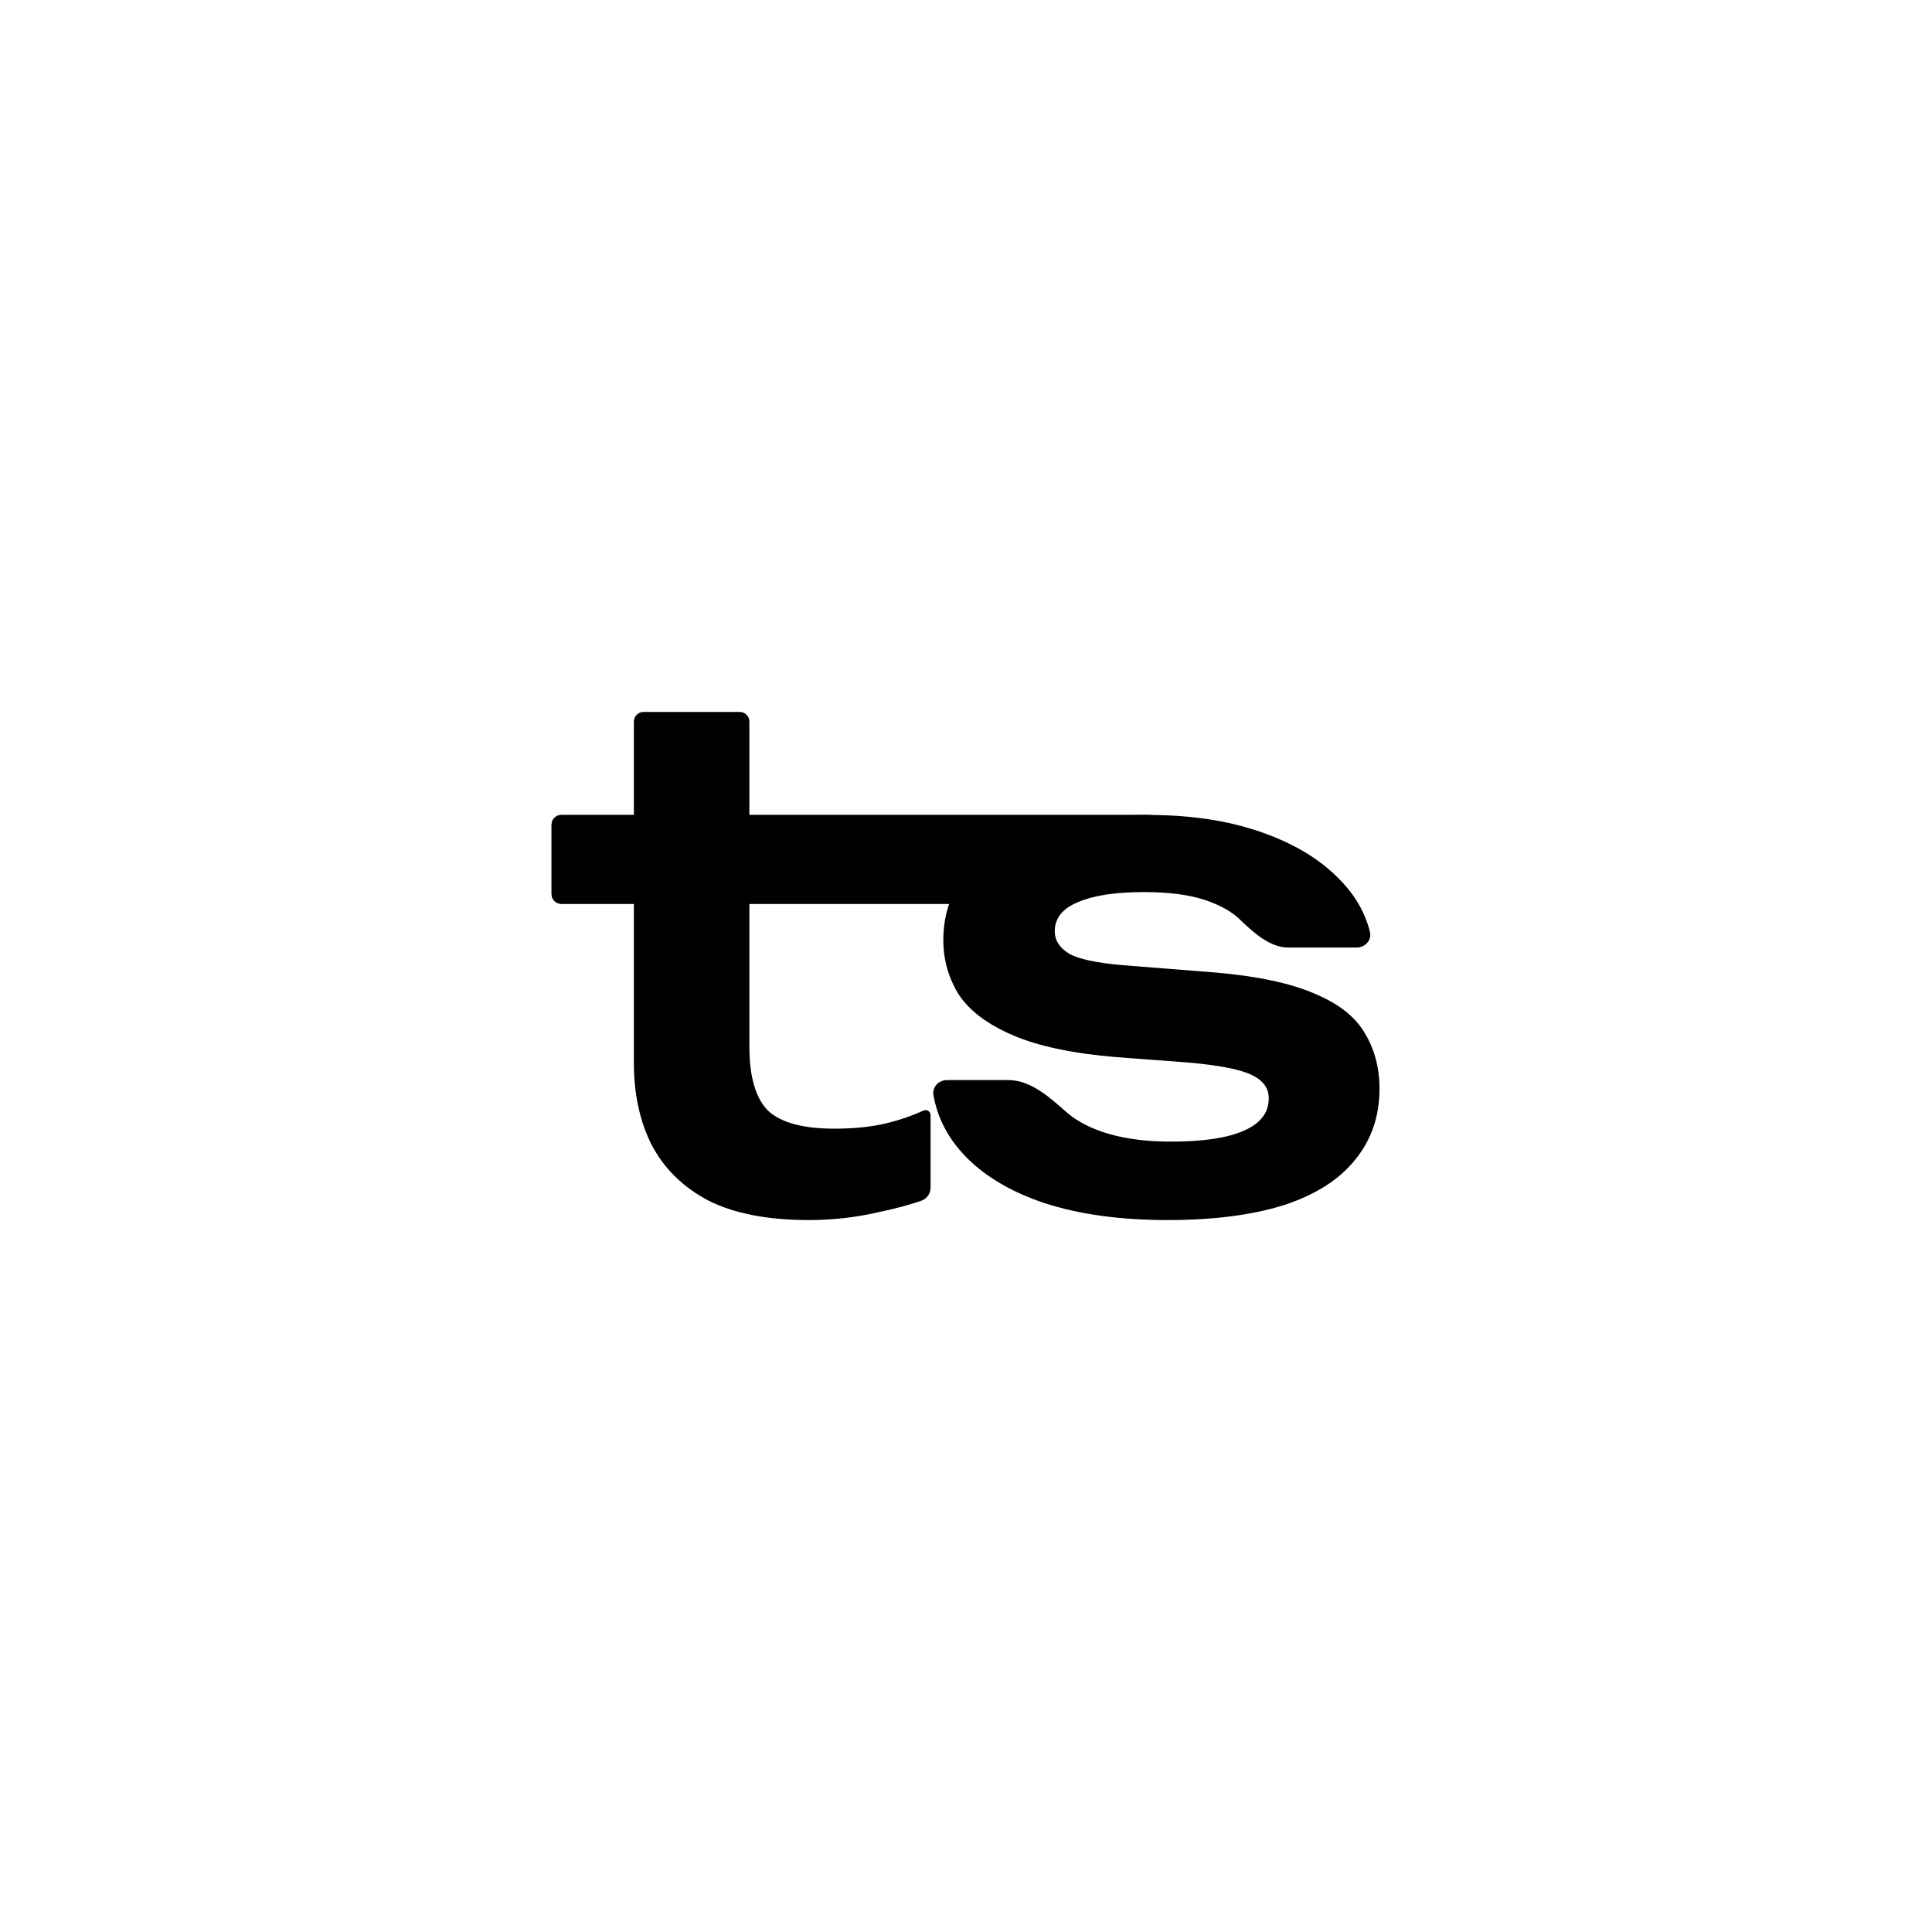
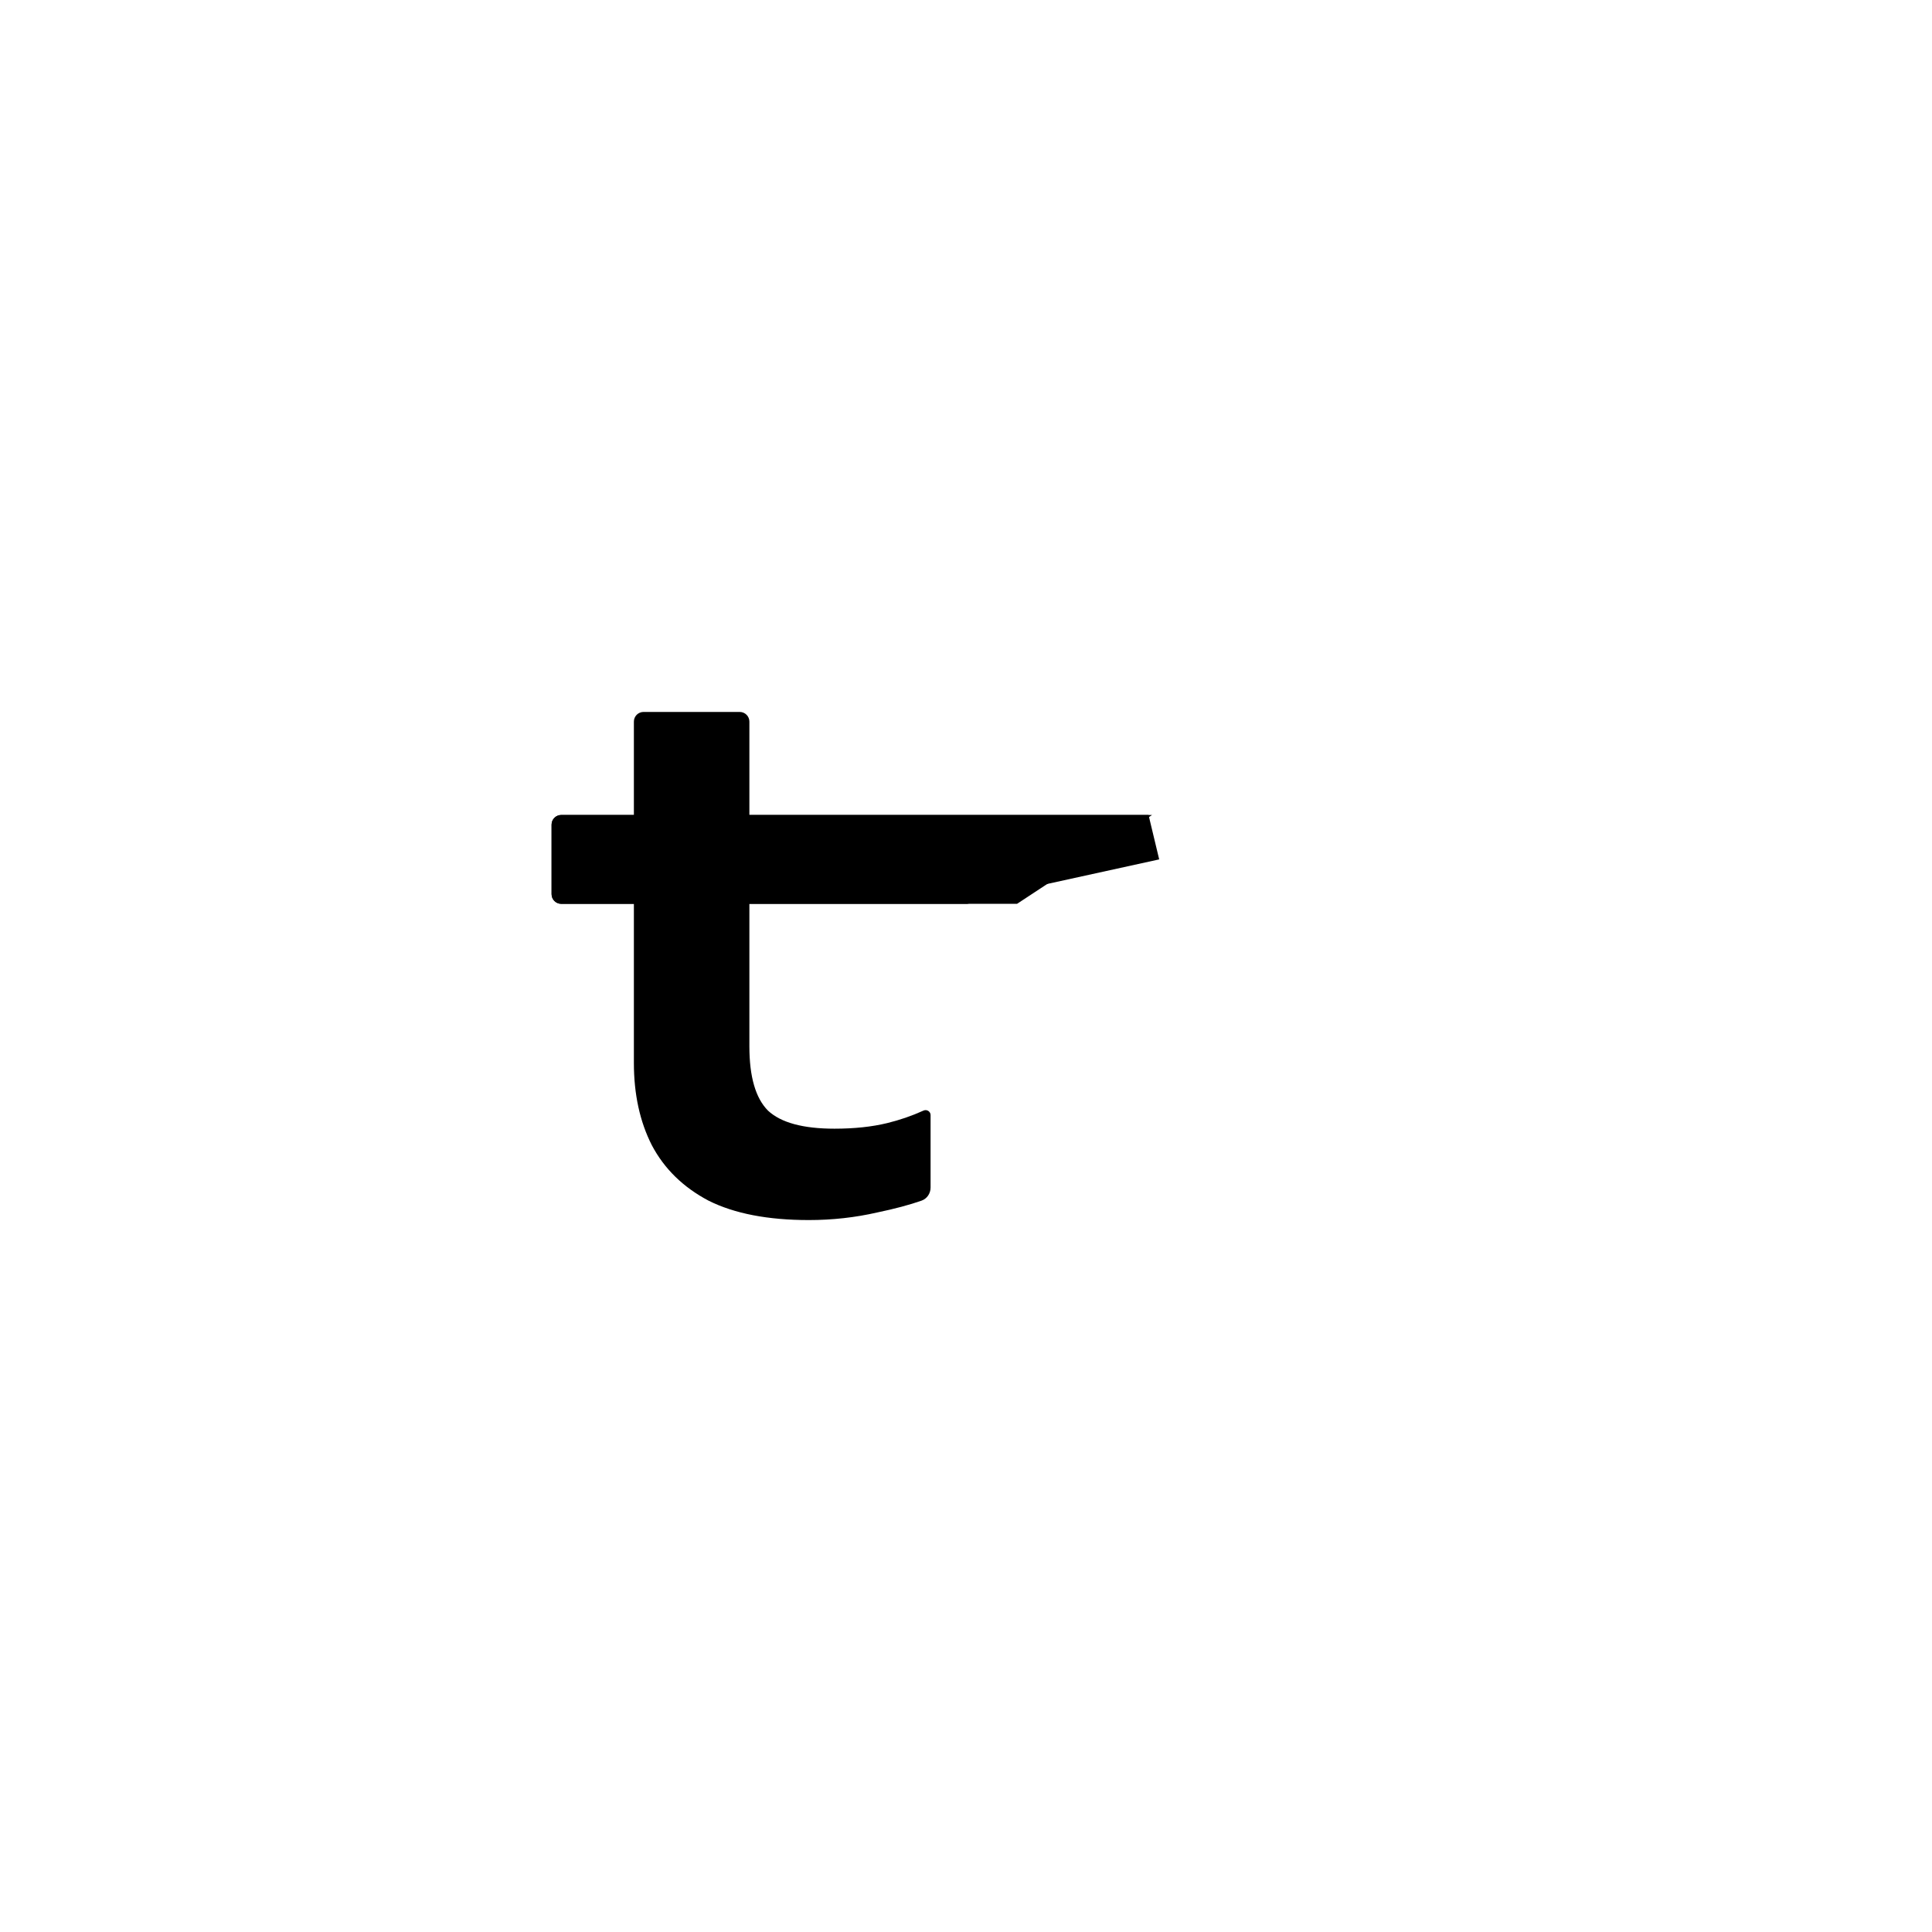
<svg xmlns="http://www.w3.org/2000/svg" width="2000" height="2000" viewBox="0 0 2000 2000" fill="none">
  <path d="M581 935.629C575.477 935.629 571 931.152 571 925.629V853.671C571 848.148 575.477 843.671 581 843.671H656.195V747C656.195 741.477 660.673 737 666.195 737H765.756C771.278 737 775.756 741.477 775.756 747V843.671H1188.96L1199.99 889.64L1085.77 914.688L1001.36 935.629H775.756V1083.13C775.756 1114.66 782.199 1136.87 795.086 1149.77C808.45 1162.19 831.359 1168.41 863.815 1168.41C884.338 1168.41 902.475 1166.49 918.225 1162.67C931.319 1159.49 943.919 1155.16 956.023 1149.67C959.409 1148.14 963.329 1150.57 963.329 1154.28V1229.33C963.329 1235.39 959.689 1240.9 953.965 1242.91C941.534 1247.28 926.28 1251.35 908.202 1255.12C885.293 1260.37 861.667 1263 837.325 1263C794.847 1263 760.244 1256.31 733.516 1242.93C707.265 1229.08 687.696 1209.97 674.81 1185.6C662.4 1161.24 656.195 1132.81 656.195 1100.33V935.629H581Z" fill="black" />
-   <path d="M1428.05 1127.19C1428.05 1155.66 1419.61 1180.16 1402.73 1200.7C1386.32 1221.23 1361.71 1236.86 1328.89 1247.6C1296.07 1257.87 1255.98 1263 1208.62 1263C1159.86 1263 1117.43 1257.17 1081.33 1245.5C1045.23 1233.36 1017.09 1216.33 996.933 1194.4C980.488 1176.5 970.282 1156.28 966.315 1133.73C964.83 1125.29 971.759 1118.09 980.329 1118.09H1043.76C1067.32 1118.09 1087.13 1136.38 1104.78 1151.98C1104.93 1152.12 1105.08 1152.26 1105.24 1152.39C1116.49 1161.73 1131.03 1168.96 1148.84 1174.09C1167.13 1179.23 1188.23 1181.79 1212.14 1181.79C1245.43 1181.79 1270.51 1178.06 1287.39 1170.59C1304.74 1163.13 1313.41 1151.93 1313.41 1136.99C1313.41 1126.26 1307.32 1118.09 1295.13 1112.49C1283.41 1106.89 1261.6 1102.69 1229.72 1099.89L1155.17 1094.29C1110.63 1090.56 1075.23 1083.09 1048.98 1071.89C1022.72 1060.69 1003.97 1046.69 992.714 1029.88C981.93 1012.62 976.538 993.715 976.538 973.181C976.538 944.712 985.446 920.91 1003.26 901.776C1021.08 882.641 1045.93 868.174 1077.81 858.373C1110.16 848.572 1147.44 843.672 1189.63 843.672C1232.77 843.672 1271.22 849.506 1304.97 861.173C1338.73 872.841 1365.69 888.942 1385.85 909.476C1402.22 925.765 1412.97 944.108 1418.13 964.507C1420.31 973.134 1413.27 980.881 1404.38 980.881H1333.73C1315 980.881 1298.91 966.427 1285.28 953.579V953.579C1276.84 944.712 1264.42 937.478 1248.01 931.878C1231.6 926.277 1210.26 923.477 1184.01 923.477C1154.47 923.477 1131.73 926.977 1115.79 933.978C1099.85 940.512 1091.88 950.546 1091.88 964.08C1091.88 973.414 1096.8 981.114 1106.65 987.181C1116.49 992.782 1134.78 996.749 1161.5 999.082L1258.56 1006.78C1301.69 1010.52 1335.68 1017.75 1360.53 1028.48C1385.38 1038.75 1402.73 1052.29 1412.58 1069.09C1422.89 1085.89 1428.05 1105.26 1428.05 1127.19Z" fill="black" />
  <path d="M571 853.672C571 848.149 575.477 843.672 581 843.672H1192.64L1052.86 935.63H581C575.477 935.63 571 931.153 571 925.63V853.672Z" fill="black" />
</svg>